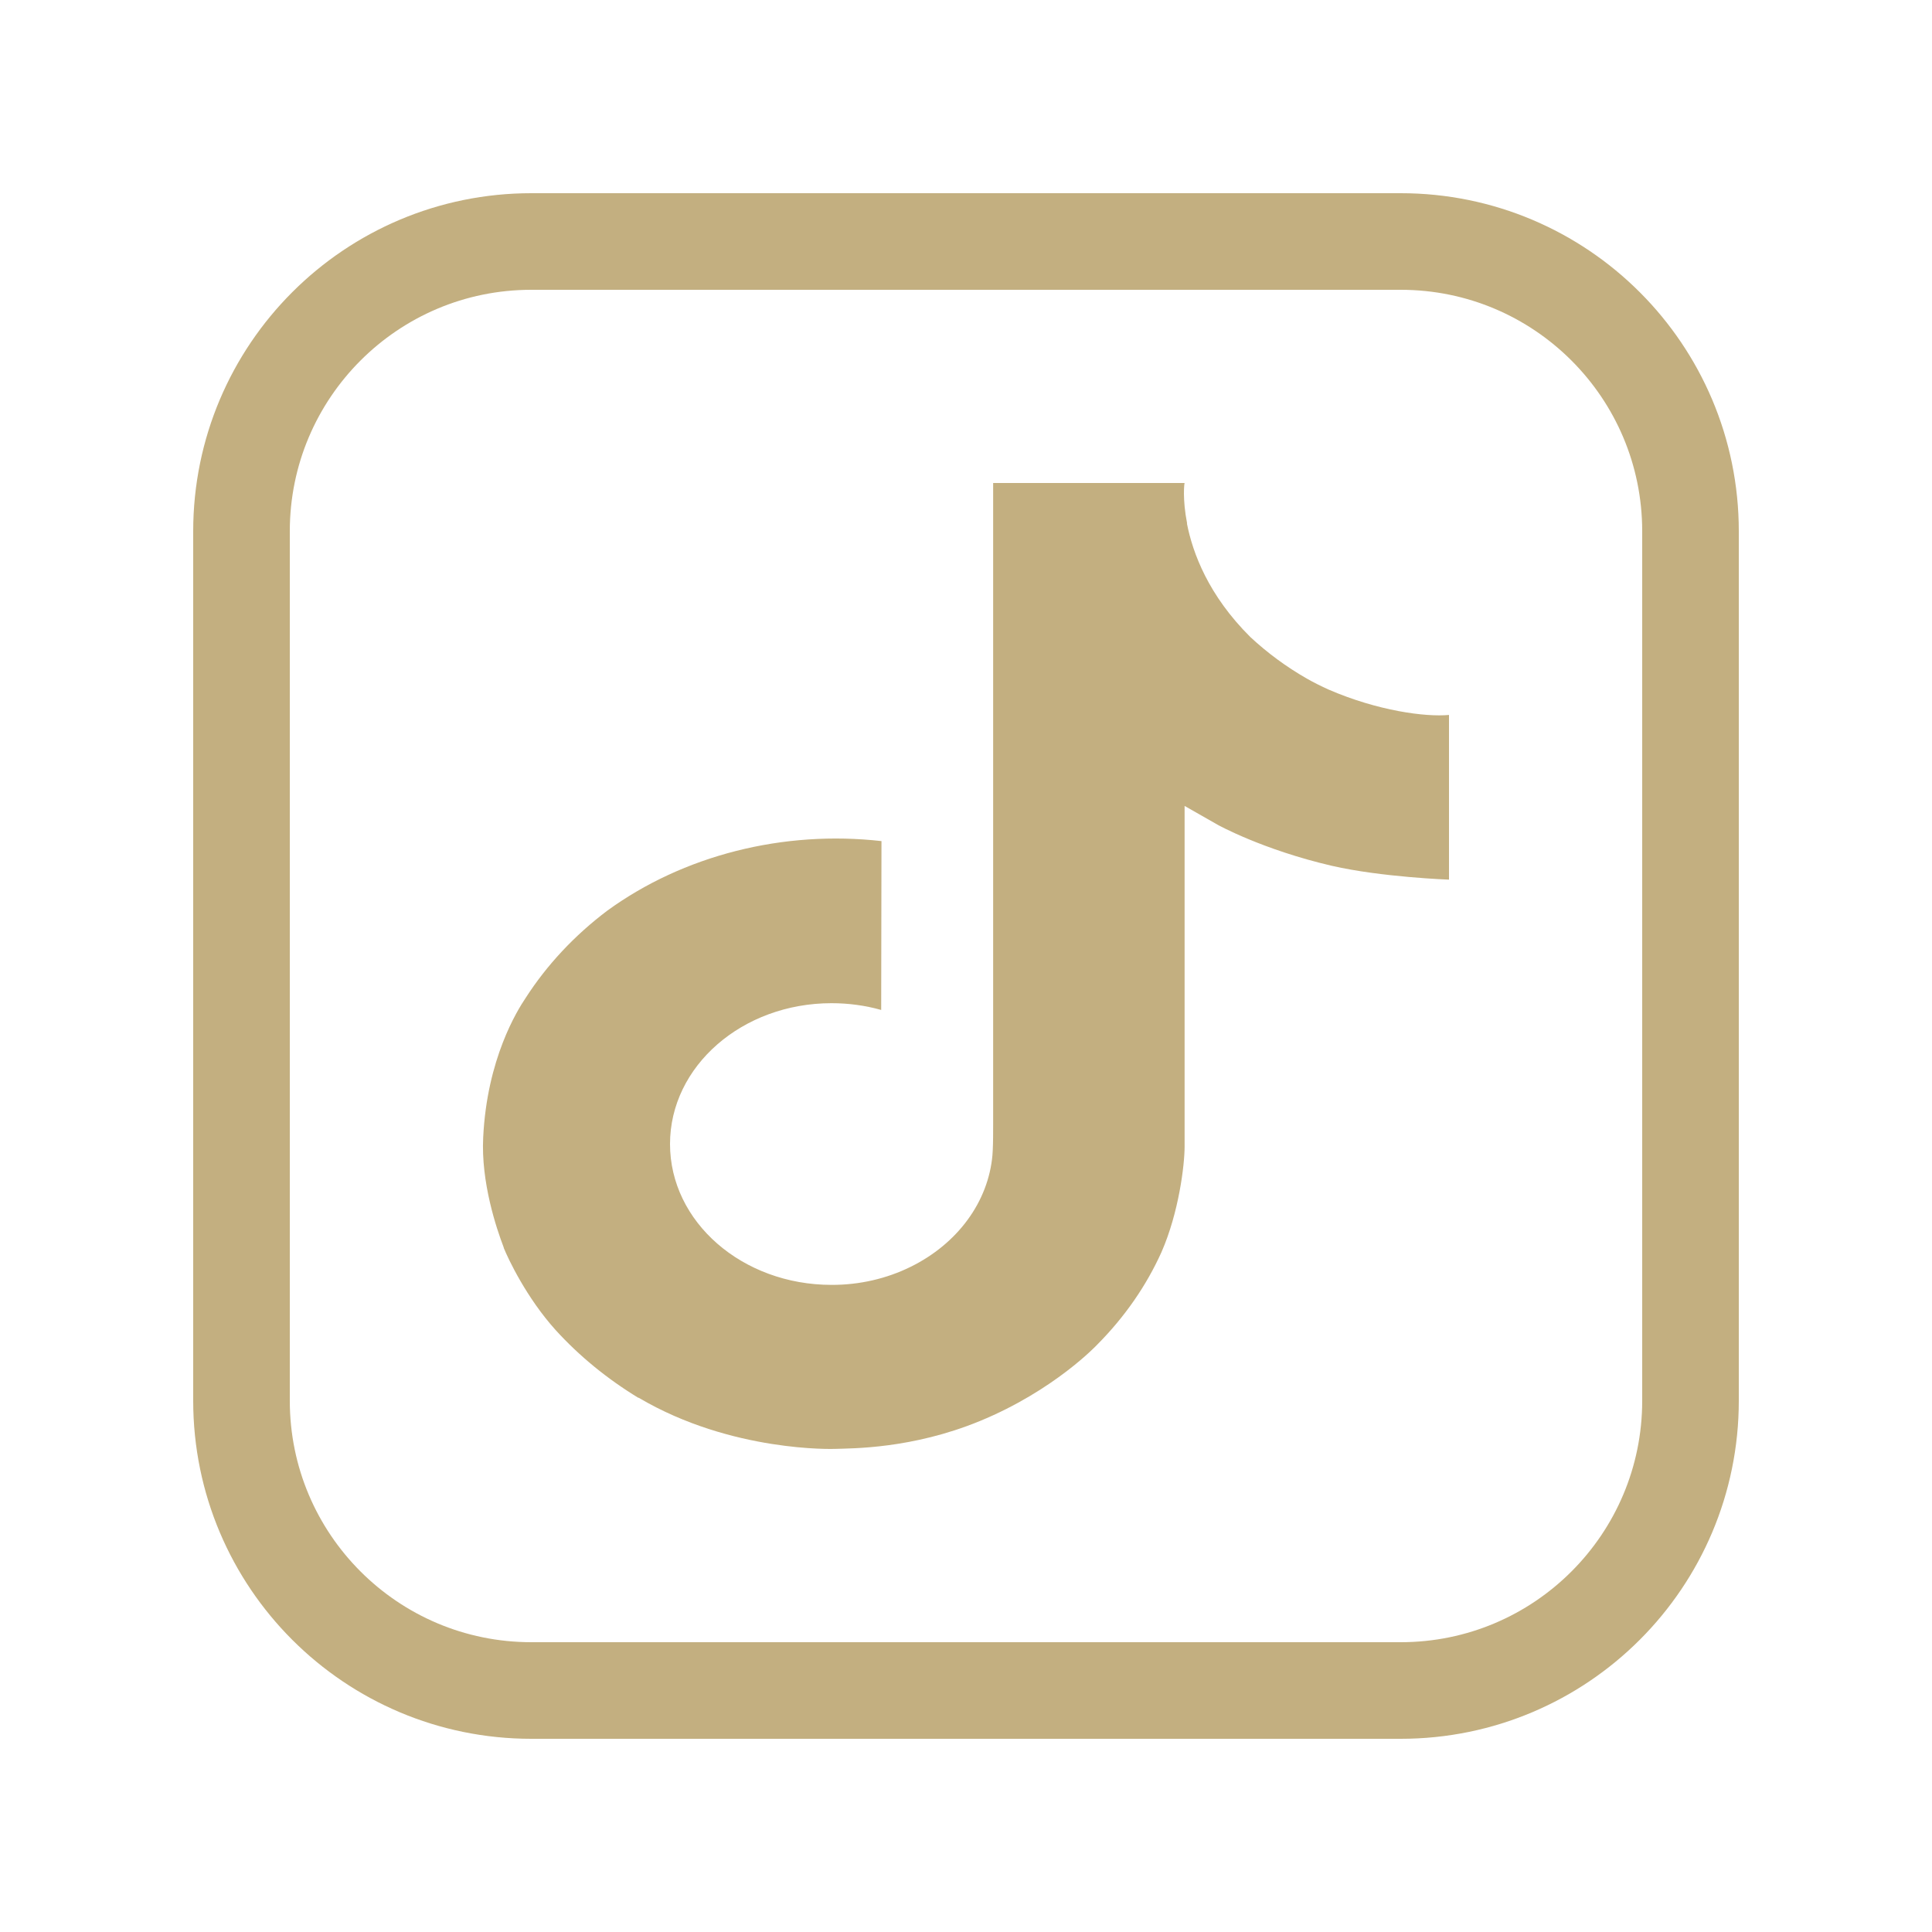
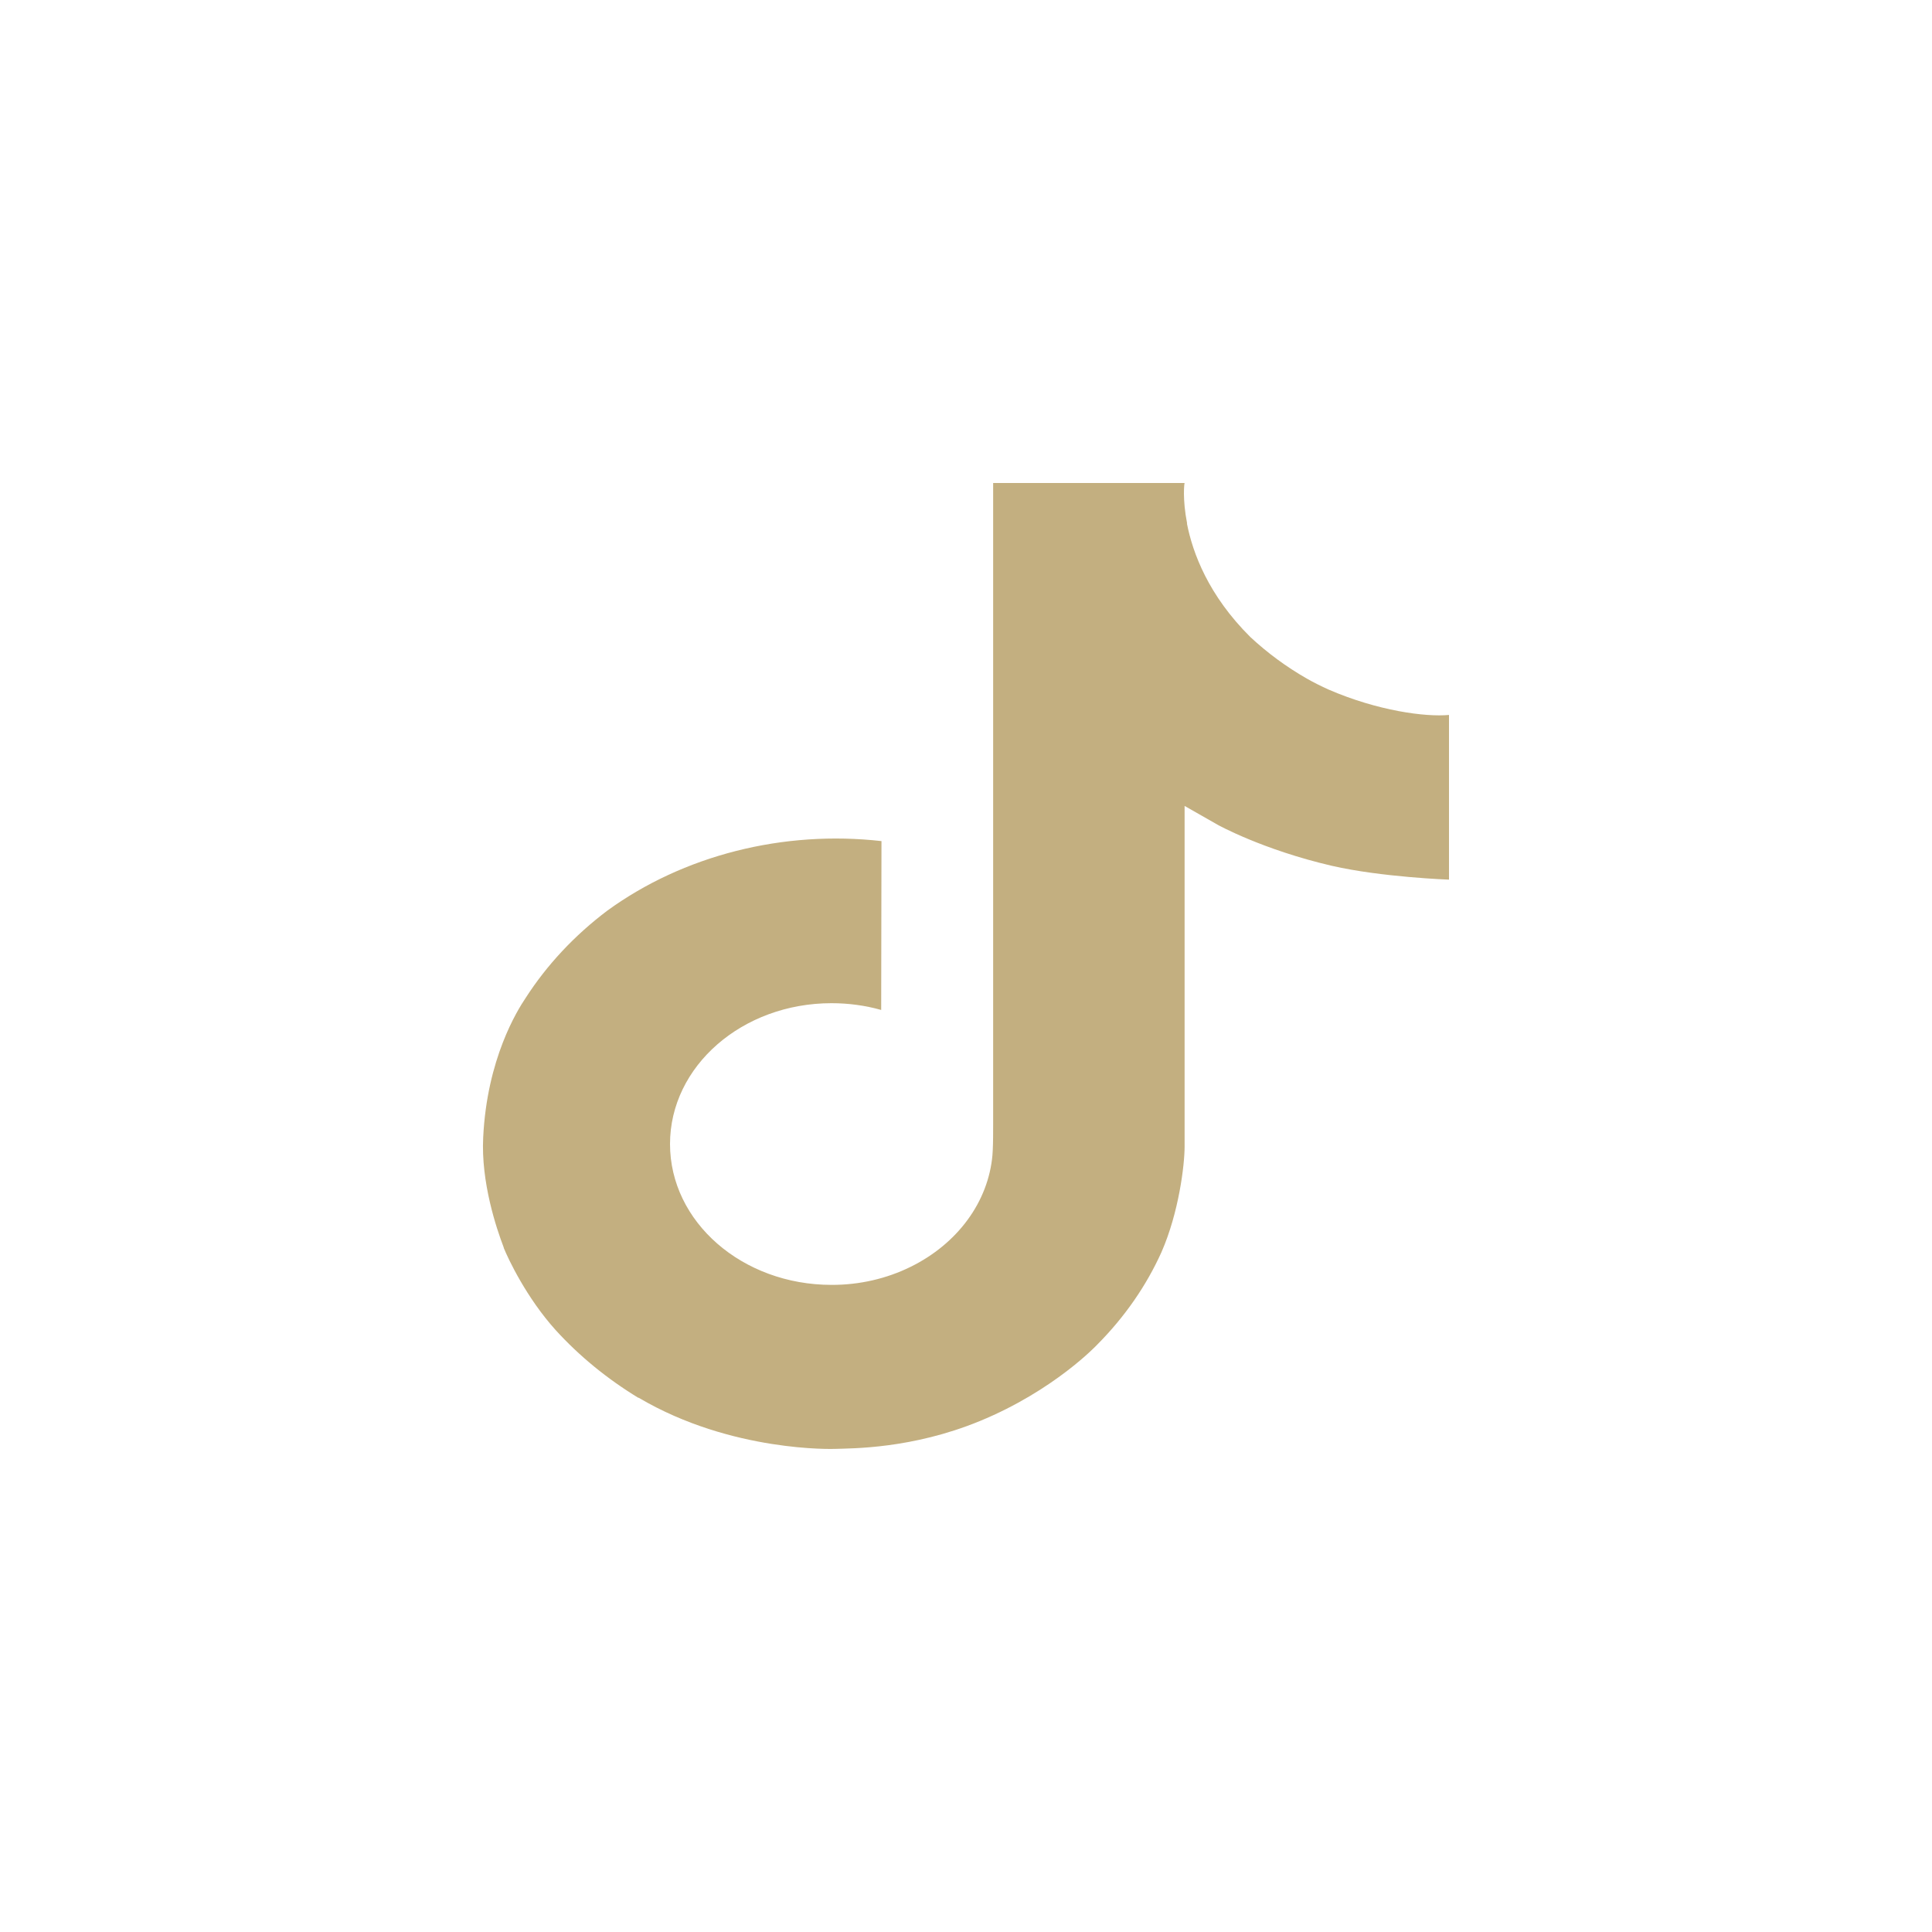
<svg xmlns="http://www.w3.org/2000/svg" width="20" height="20" viewBox="0 0 20 20" fill="none">
-   <path d="M5.5 2.5H14.5C16.157 2.5 17.5 3.843 17.5 5.5V14.5C17.5 16.157 16.157 17.5 14.5 17.5H5.5C3.843 17.5 2.5 16.157 2.5 14.5V5.5C2.5 3.843 3.843 2.5 5.5 2.5Z" stroke="#C3AF80" />
  <path d="M13.755 7.139C13.677 7.104 13.601 7.066 13.527 7.024C13.314 6.902 13.118 6.757 12.944 6.595C12.509 6.163 12.347 5.725 12.287 5.419H12.289C12.239 5.165 12.26 5 12.263 5H10.281V11.641C10.281 11.73 10.281 11.818 10.277 11.905C10.277 11.916 10.276 11.926 10.275 11.938C10.275 11.943 10.275 11.948 10.274 11.953C10.274 11.954 10.274 11.955 10.274 11.956C10.253 12.195 10.165 12.425 10.017 12.627C9.87 12.828 9.667 12.996 9.427 13.114C9.178 13.237 8.895 13.302 8.608 13.301C7.684 13.301 6.936 12.649 6.936 11.843C6.936 11.037 7.684 10.385 8.608 10.385C8.782 10.385 8.956 10.408 9.122 10.455L9.125 8.707C8.62 8.65 8.108 8.685 7.62 8.809C7.131 8.933 6.678 9.143 6.288 9.426C5.947 9.683 5.66 9.99 5.44 10.333C5.356 10.458 5.041 10.96 5.002 11.775C4.978 12.238 5.139 12.717 5.215 12.915V12.919C5.263 13.036 5.45 13.434 5.753 13.77C5.998 14.039 6.287 14.275 6.611 14.472V14.467L6.616 14.472C7.575 15.037 8.639 14.999 8.639 14.999C8.823 14.993 9.44 14.999 10.14 14.712C10.917 14.393 11.36 13.918 11.36 13.918C11.642 13.634 11.867 13.31 12.024 12.961C12.203 12.552 12.263 12.062 12.263 11.867V8.343C12.287 8.356 12.607 8.539 12.607 8.539C12.607 8.539 13.069 8.796 13.788 8.963C14.304 9.081 15 9.106 15 9.106V7.401C14.756 7.424 14.261 7.358 13.755 7.139Z" fill="#C3AF80" />
</svg>